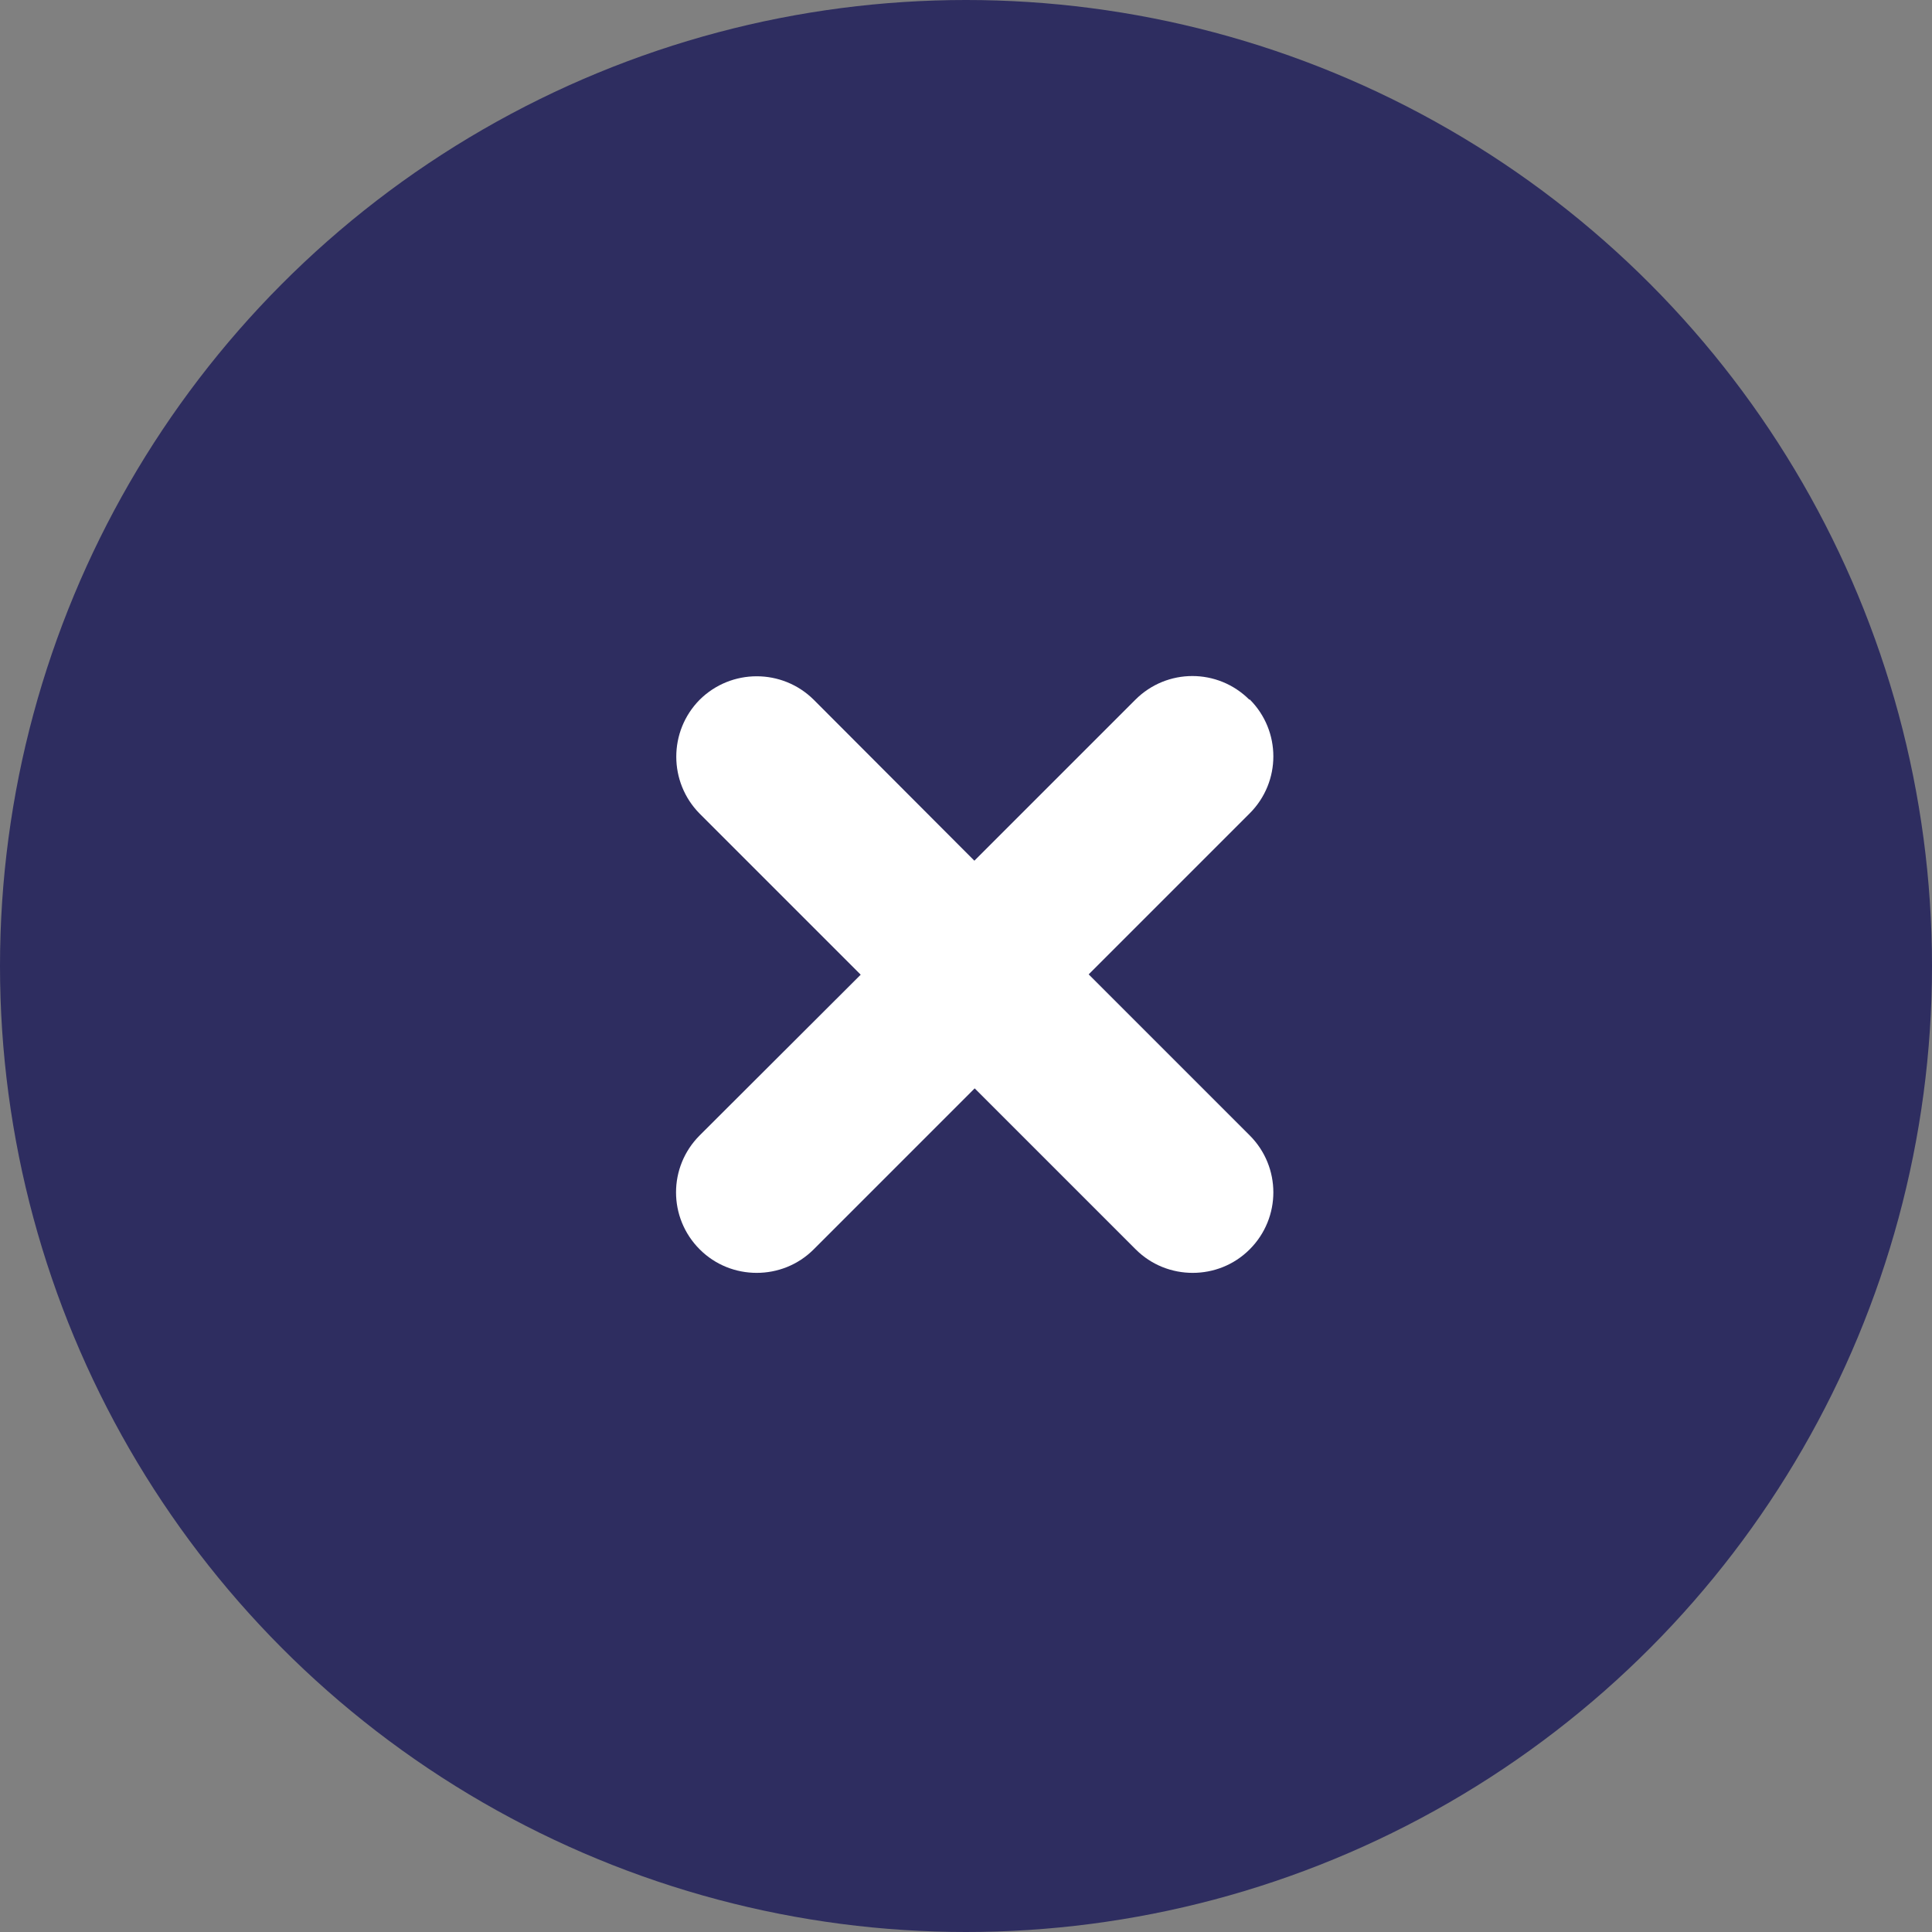
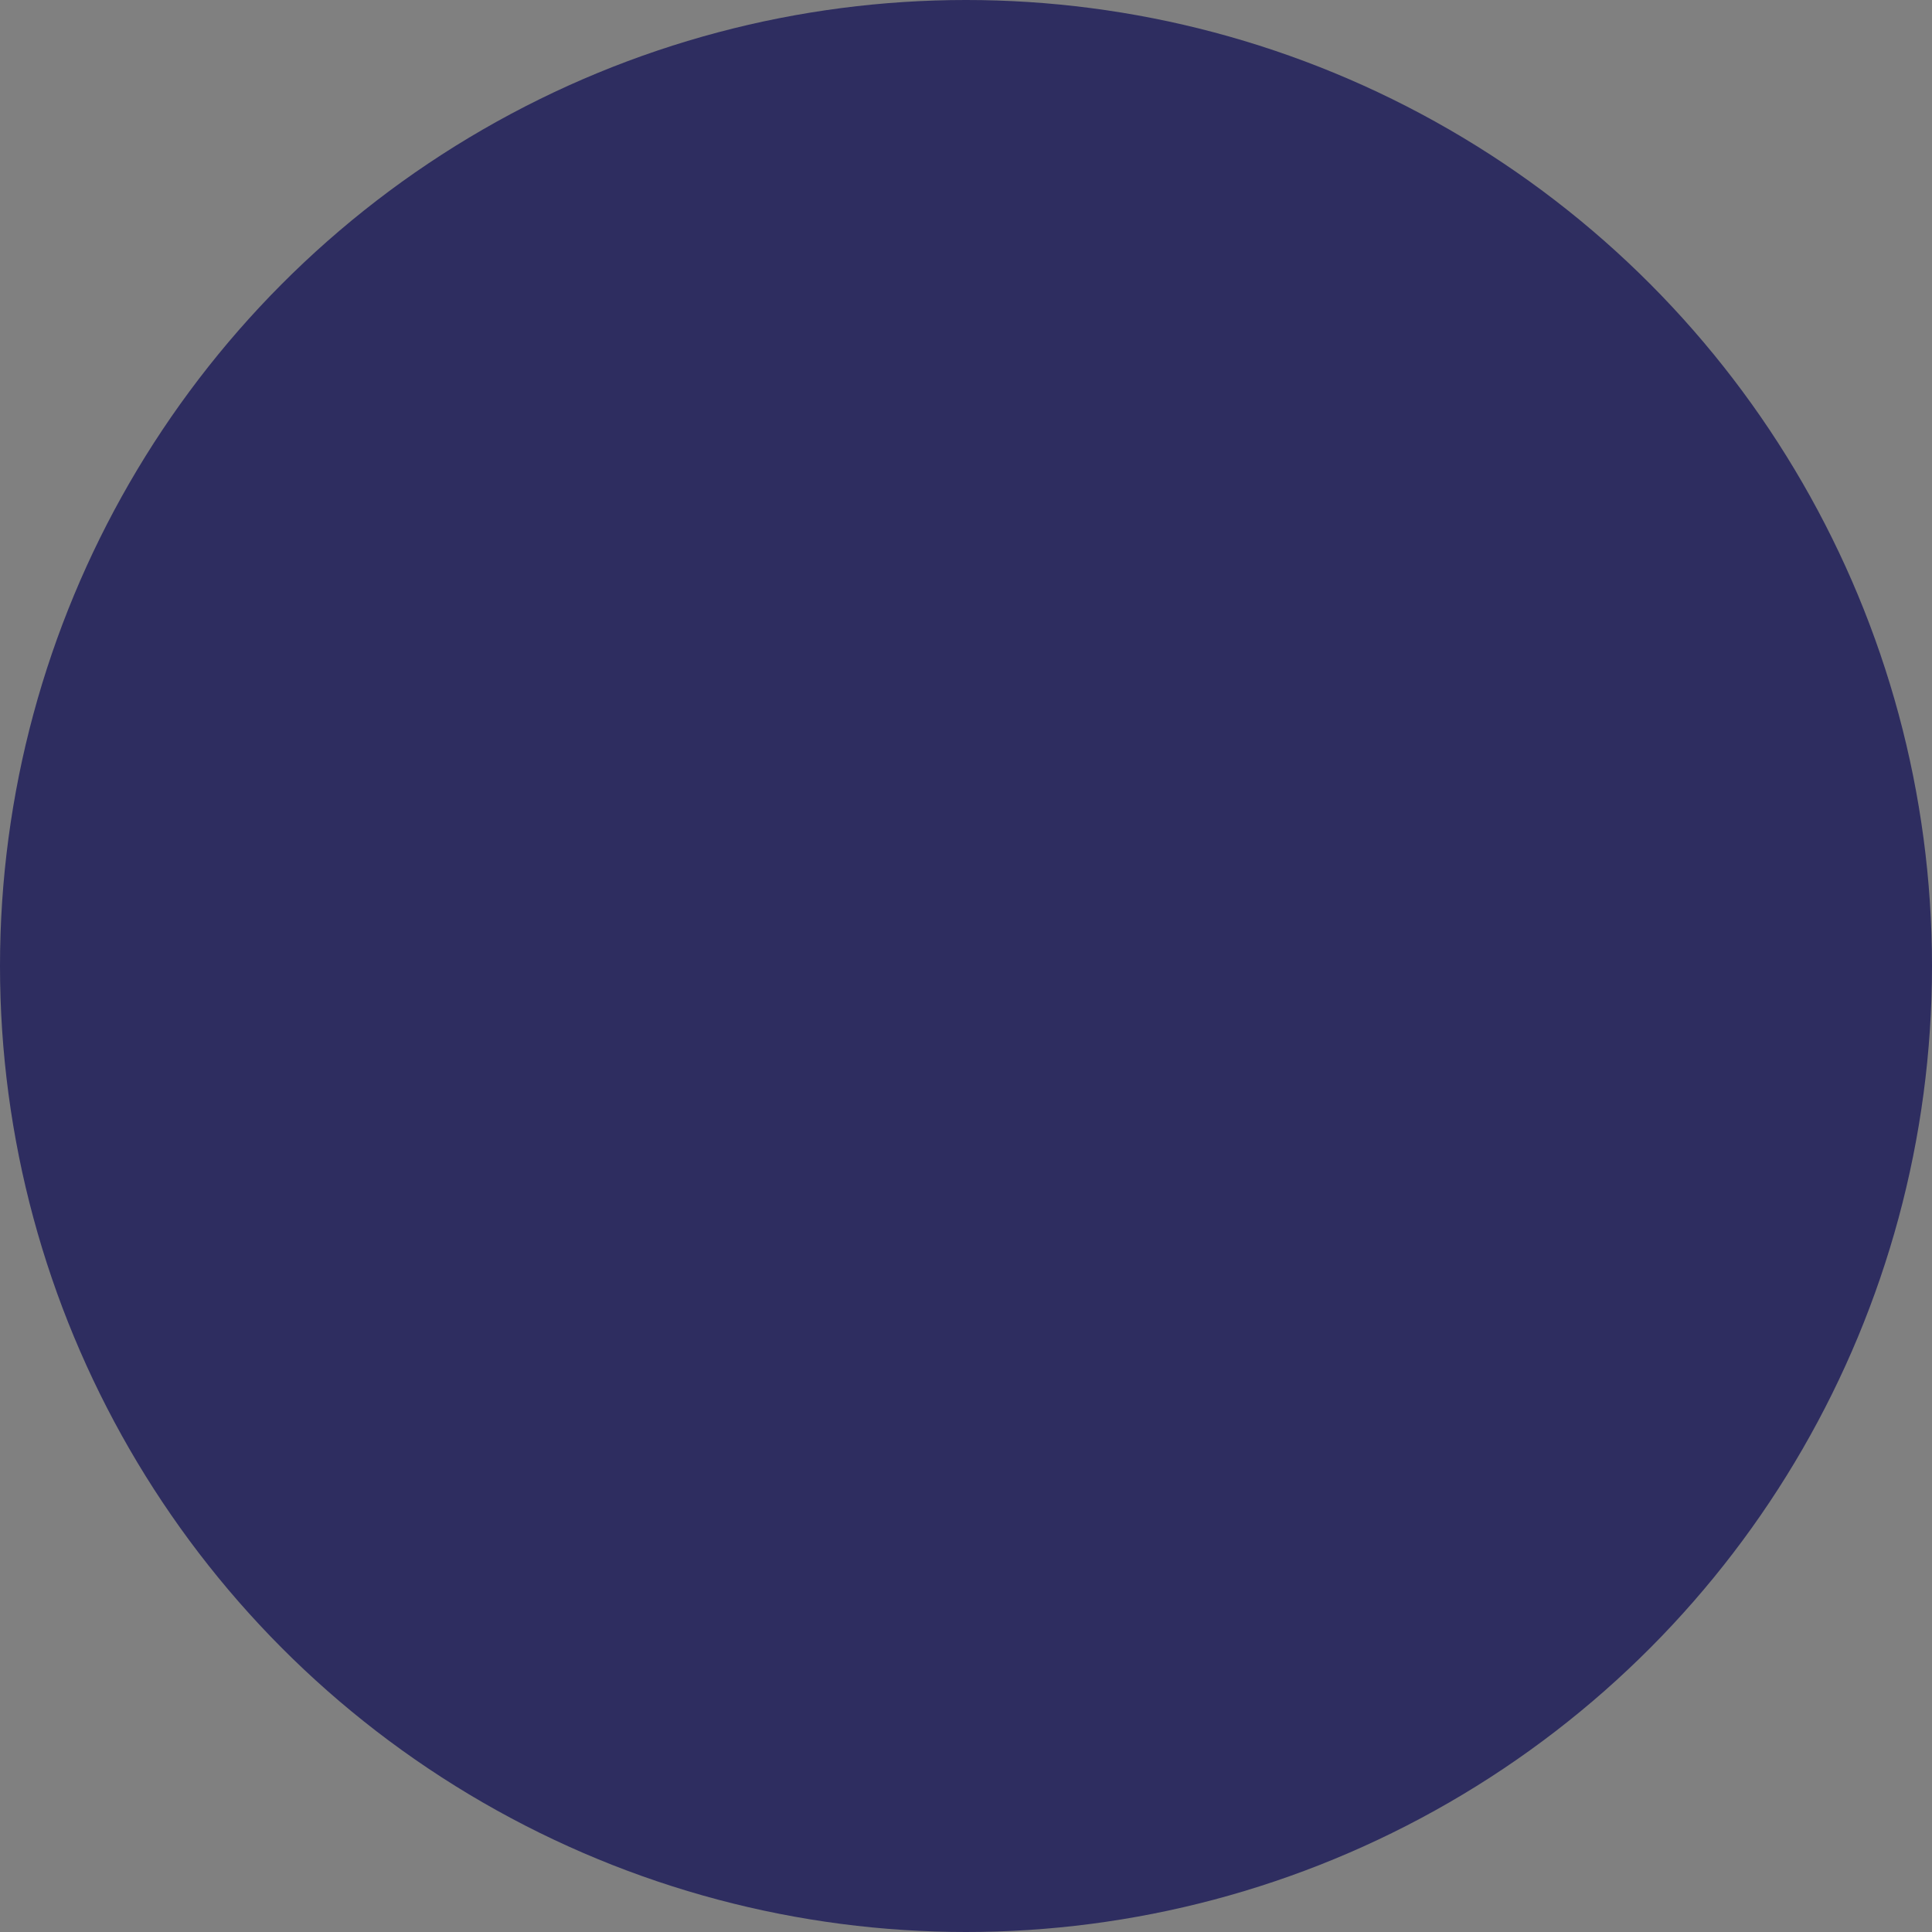
<svg xmlns="http://www.w3.org/2000/svg" width="60" height="60" viewBox="0 0 60 60" fill="none">
  <rect x="0" y="0" width="60" height="60" fill="#808080" stroke="none" />
  <circle cx="30" cy="30" r="30" fill="#2E2D60" />
-   <path d="M38.8 21.73C37.82 20.75 36.24 20.75 35.26 21.73L30.26 26.73L25.27 21.73C24.29 20.76 22.71 20.76 21.73 21.73C20.76 22.71 20.76 24.29 21.73 25.27L26.73 30.27L21.73 35.26C20.75 36.24 20.75 37.82 21.73 38.8C22.22 39.29 22.86 39.53 23.5 39.53C24.14 39.53 24.78 39.29 25.27 38.8L30.27 33.8L35.27 38.8C35.76 39.29 36.4 39.53 37.04 39.53C37.68 39.53 38.32 39.29 38.81 38.8C39.79 37.82 39.79 36.24 38.81 35.26L33.81 30.26L38.81 25.26C39.79 24.28 39.79 22.7 38.81 21.72L38.8 21.73Z" fill="white" />
</svg>